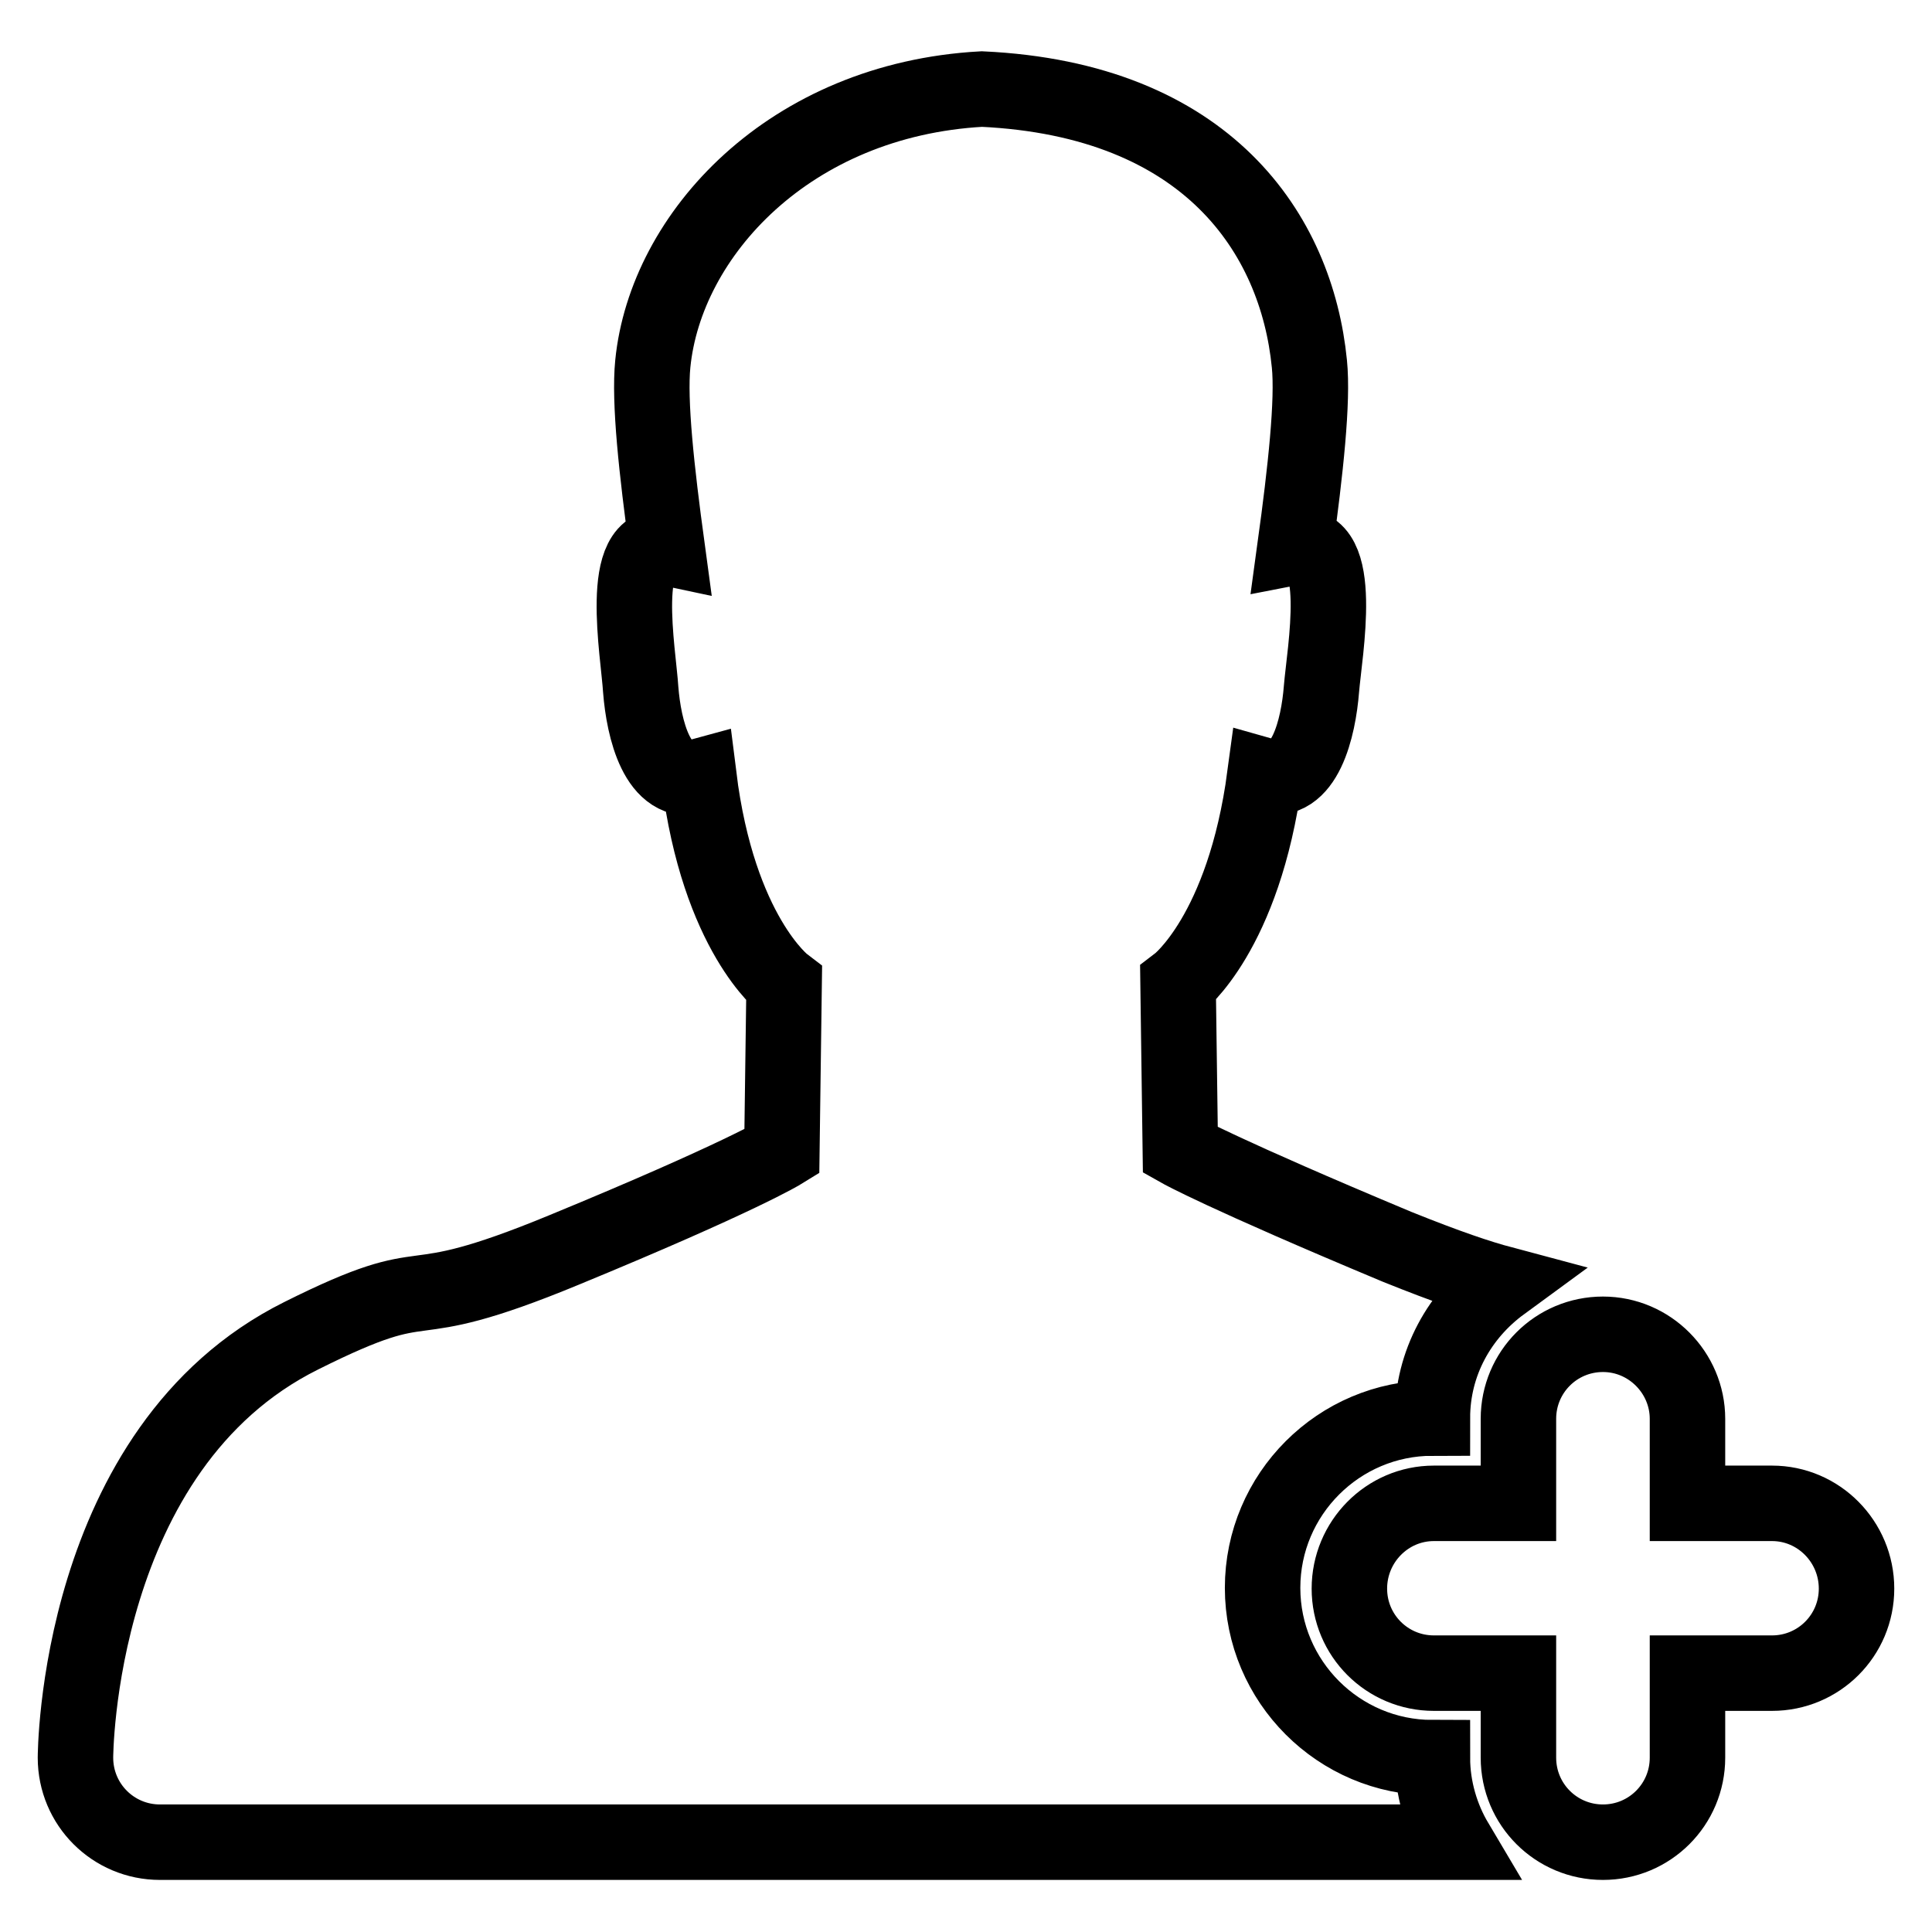
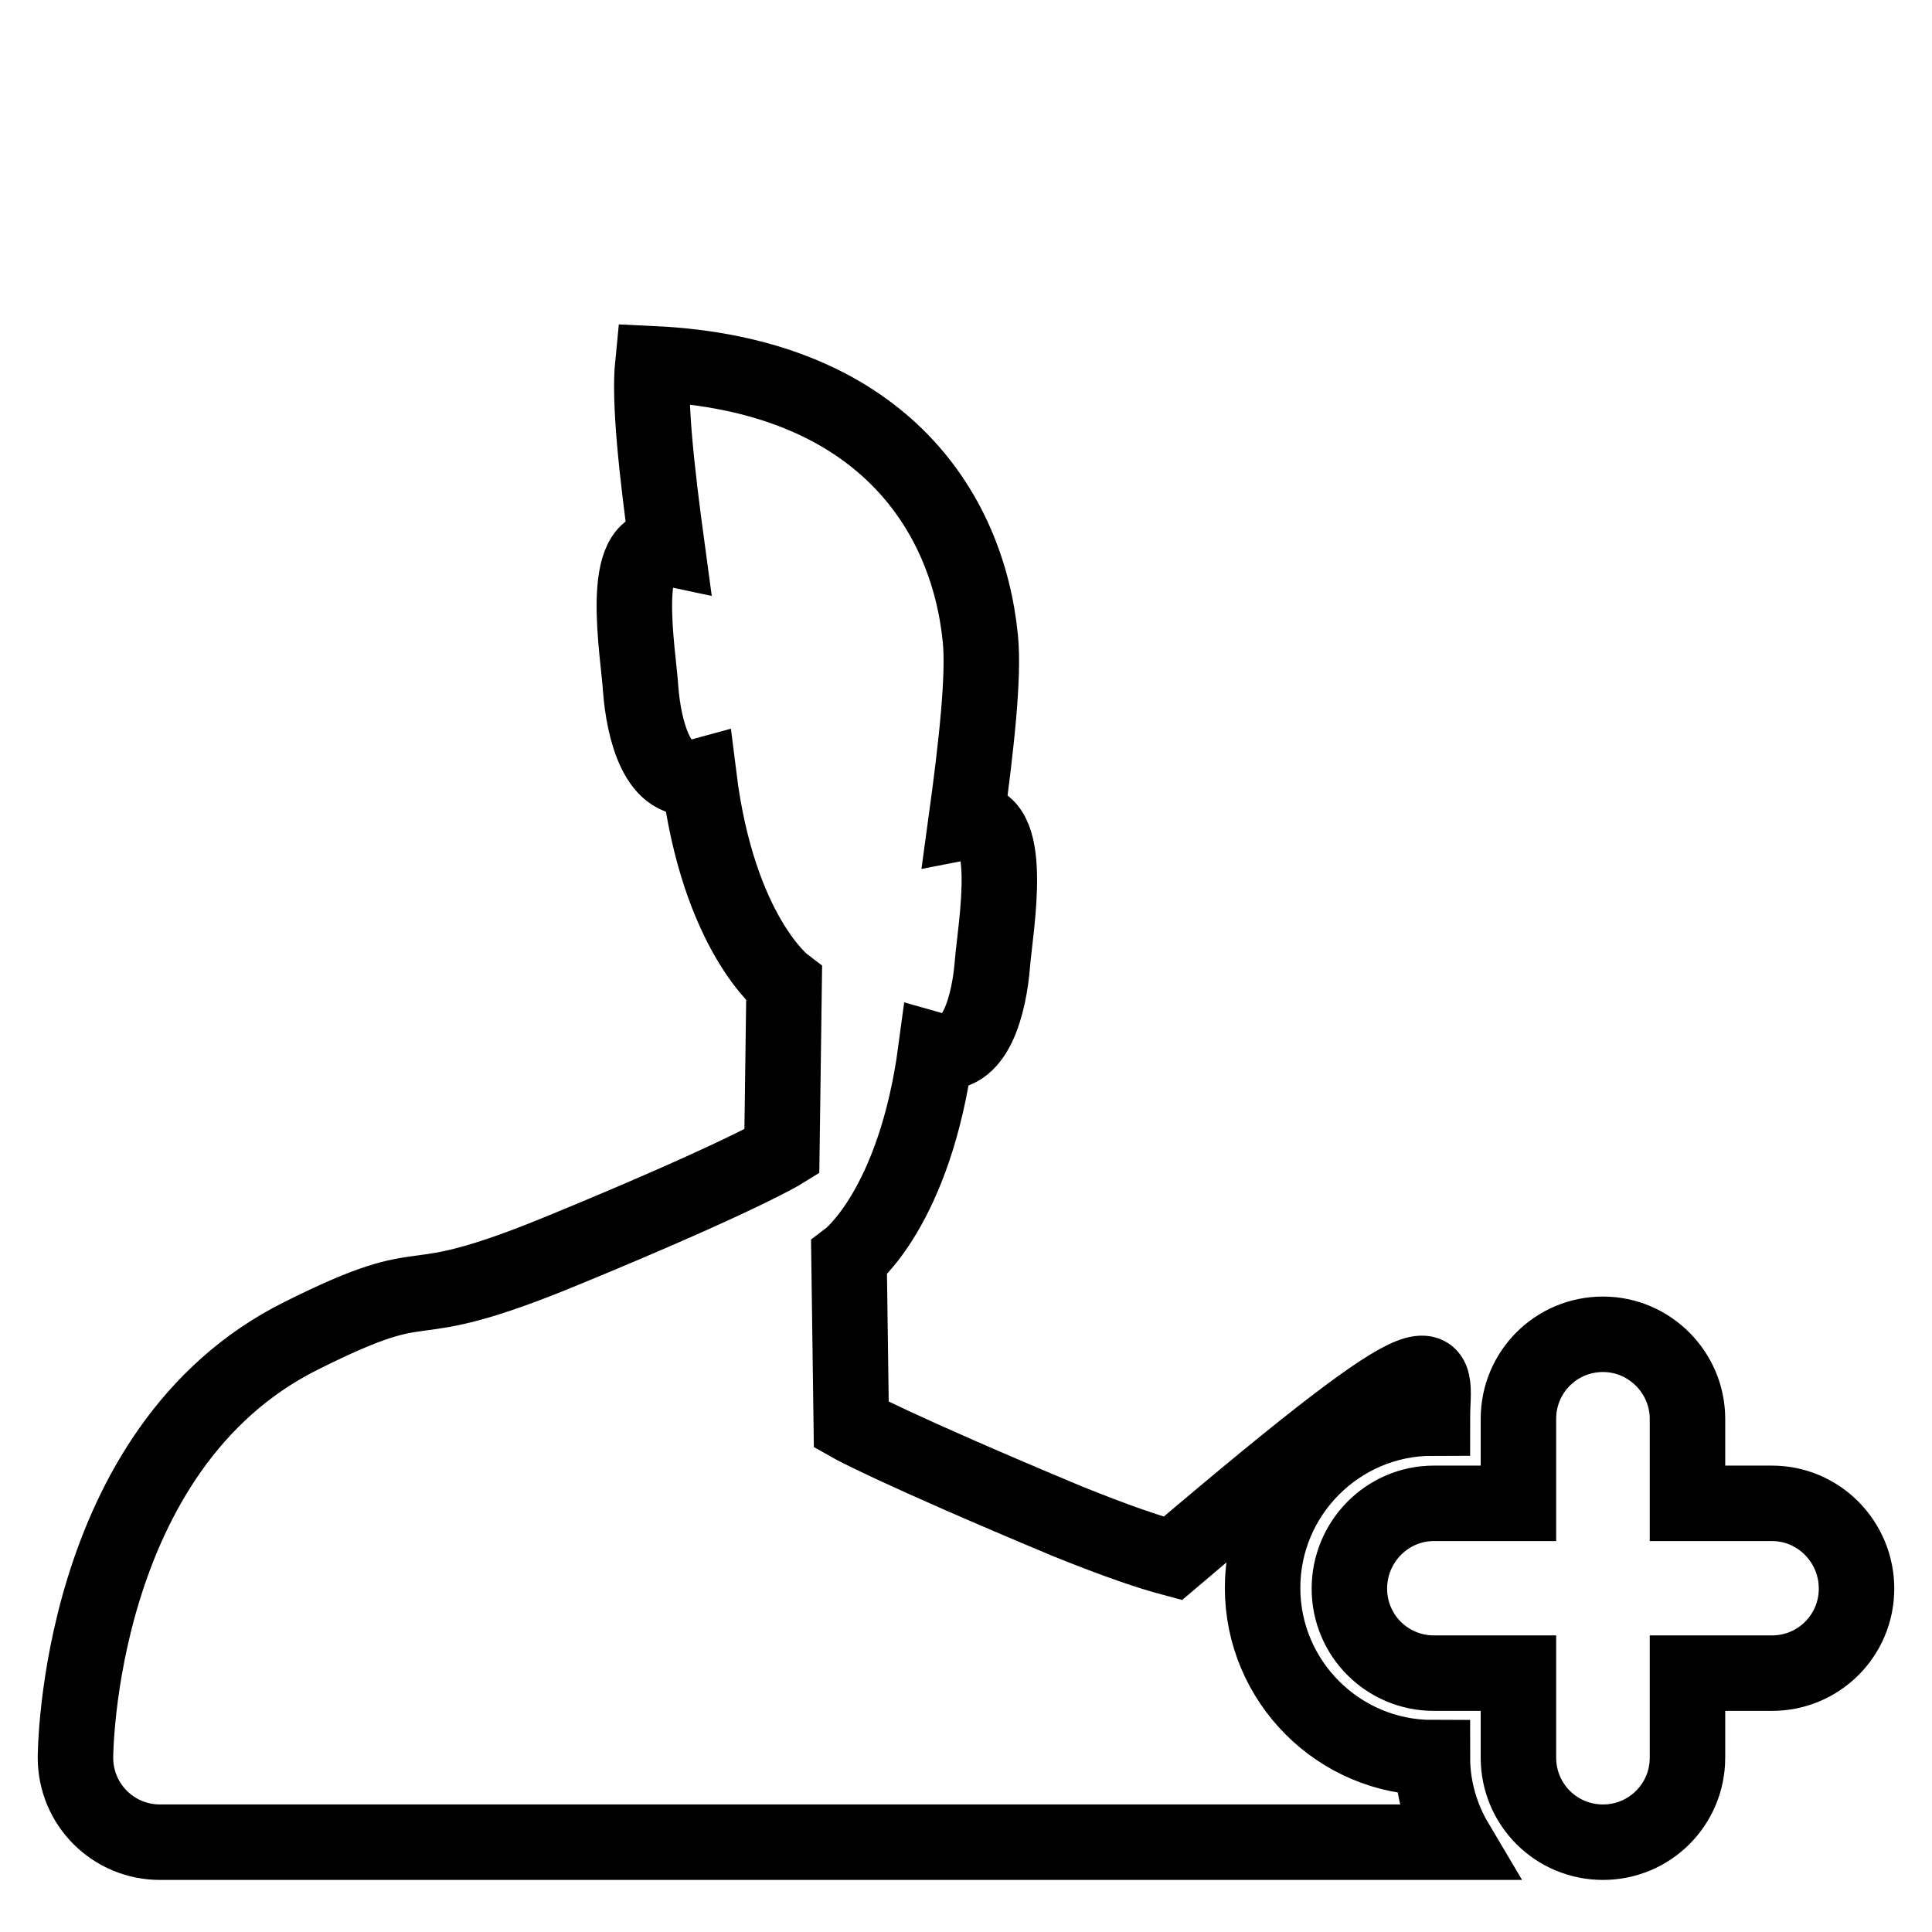
<svg xmlns="http://www.w3.org/2000/svg" version="1.1" x="0px" y="0px" viewBox="0 0 256 256" enable-background="new 0 0 256 256" xml:space="preserve">
  <g>
-     <path stroke-width="10" fill-opacity="0" stroke="#000000" d="M234.8,221.7h-11.2v11.2c0,6.2-5,11.2-11.2,11.2s-11.2-5-11.2-11.2v-11.2h-11.2c-6.2,0-11.2-5-11.2-11.2 c0-6.2,5-11.3,11.2-11.3h11.2v-11.2c0-6.2,5-11.2,11.2-11.2s11.2,5.1,11.2,11.2v11.2h11.2c6.2,0,11.2,5.1,11.2,11.3 C246,216.7,241,221.7,234.8,221.7L234.8,221.7z M189.8,187.9c-12.4,0-22.5,10.1-22.5,22.5c0,12.4,10.1,22.5,22.5,22.5 c0,4.1,1.2,8,3.1,11.2H21.2c-6.2,0-11.2-5-11.2-11.2l0,0l0,0c0,0,0-41,29.9-55.9c19-9.5,11.7-1.8,34.9-11.4 c23.3-9.6,28.8-13,28.8-13l0.3-22.2c0,0-8.7-6.6-11.3-27.5c-5.5,1.5-7.3-6.4-7.7-11.5c-0.3-4.9-3.1-20.2,3.5-18.8 C87,62.3,86,53.2,86.5,48.2c1.7-17.1,18.1-35,43.6-36.4c29.9,1.4,41.7,19.2,43.4,36.4c0.5,4.9-0.5,14.1-1.9,24.3 c6.7-1.3,3.9,13.9,3.5,18.8c-0.4,5.1-2.2,13-7.5,11.5c-2.8,20.9-11.5,27.5-11.5,27.5l0.3,22.1c0,0,5.5,3.1,28.7,12.8 c6.7,2.7,10.9,4.1,13.9,4.9C193.4,174.2,189.8,180.6,189.8,187.9L189.8,187.9z" />
+     <path stroke-width="10" fill-opacity="0" stroke="#000000" d="M234.8,221.7h-11.2v11.2c0,6.2-5,11.2-11.2,11.2s-11.2-5-11.2-11.2v-11.2h-11.2c-6.2,0-11.2-5-11.2-11.2 c0-6.2,5-11.3,11.2-11.3h11.2v-11.2c0-6.2,5-11.2,11.2-11.2s11.2,5.1,11.2,11.2v11.2h11.2c6.2,0,11.2,5.1,11.2,11.3 C246,216.7,241,221.7,234.8,221.7L234.8,221.7z M189.8,187.9c-12.4,0-22.5,10.1-22.5,22.5c0,12.4,10.1,22.5,22.5,22.5 c0,4.1,1.2,8,3.1,11.2H21.2c-6.2,0-11.2-5-11.2-11.2l0,0l0,0c0,0,0-41,29.9-55.9c19-9.5,11.7-1.8,34.9-11.4 c23.3-9.6,28.8-13,28.8-13l0.3-22.2c0,0-8.7-6.6-11.3-27.5c-5.5,1.5-7.3-6.4-7.7-11.5c-0.3-4.9-3.1-20.2,3.5-18.8 C87,62.3,86,53.2,86.5,48.2c29.9,1.4,41.7,19.2,43.4,36.4c0.5,4.9-0.5,14.1-1.9,24.3 c6.7-1.3,3.9,13.9,3.5,18.8c-0.4,5.1-2.2,13-7.5,11.5c-2.8,20.9-11.5,27.5-11.5,27.5l0.3,22.1c0,0,5.5,3.1,28.7,12.8 c6.7,2.7,10.9,4.1,13.9,4.9C193.4,174.2,189.8,180.6,189.8,187.9L189.8,187.9z" />
  </g>
</svg>